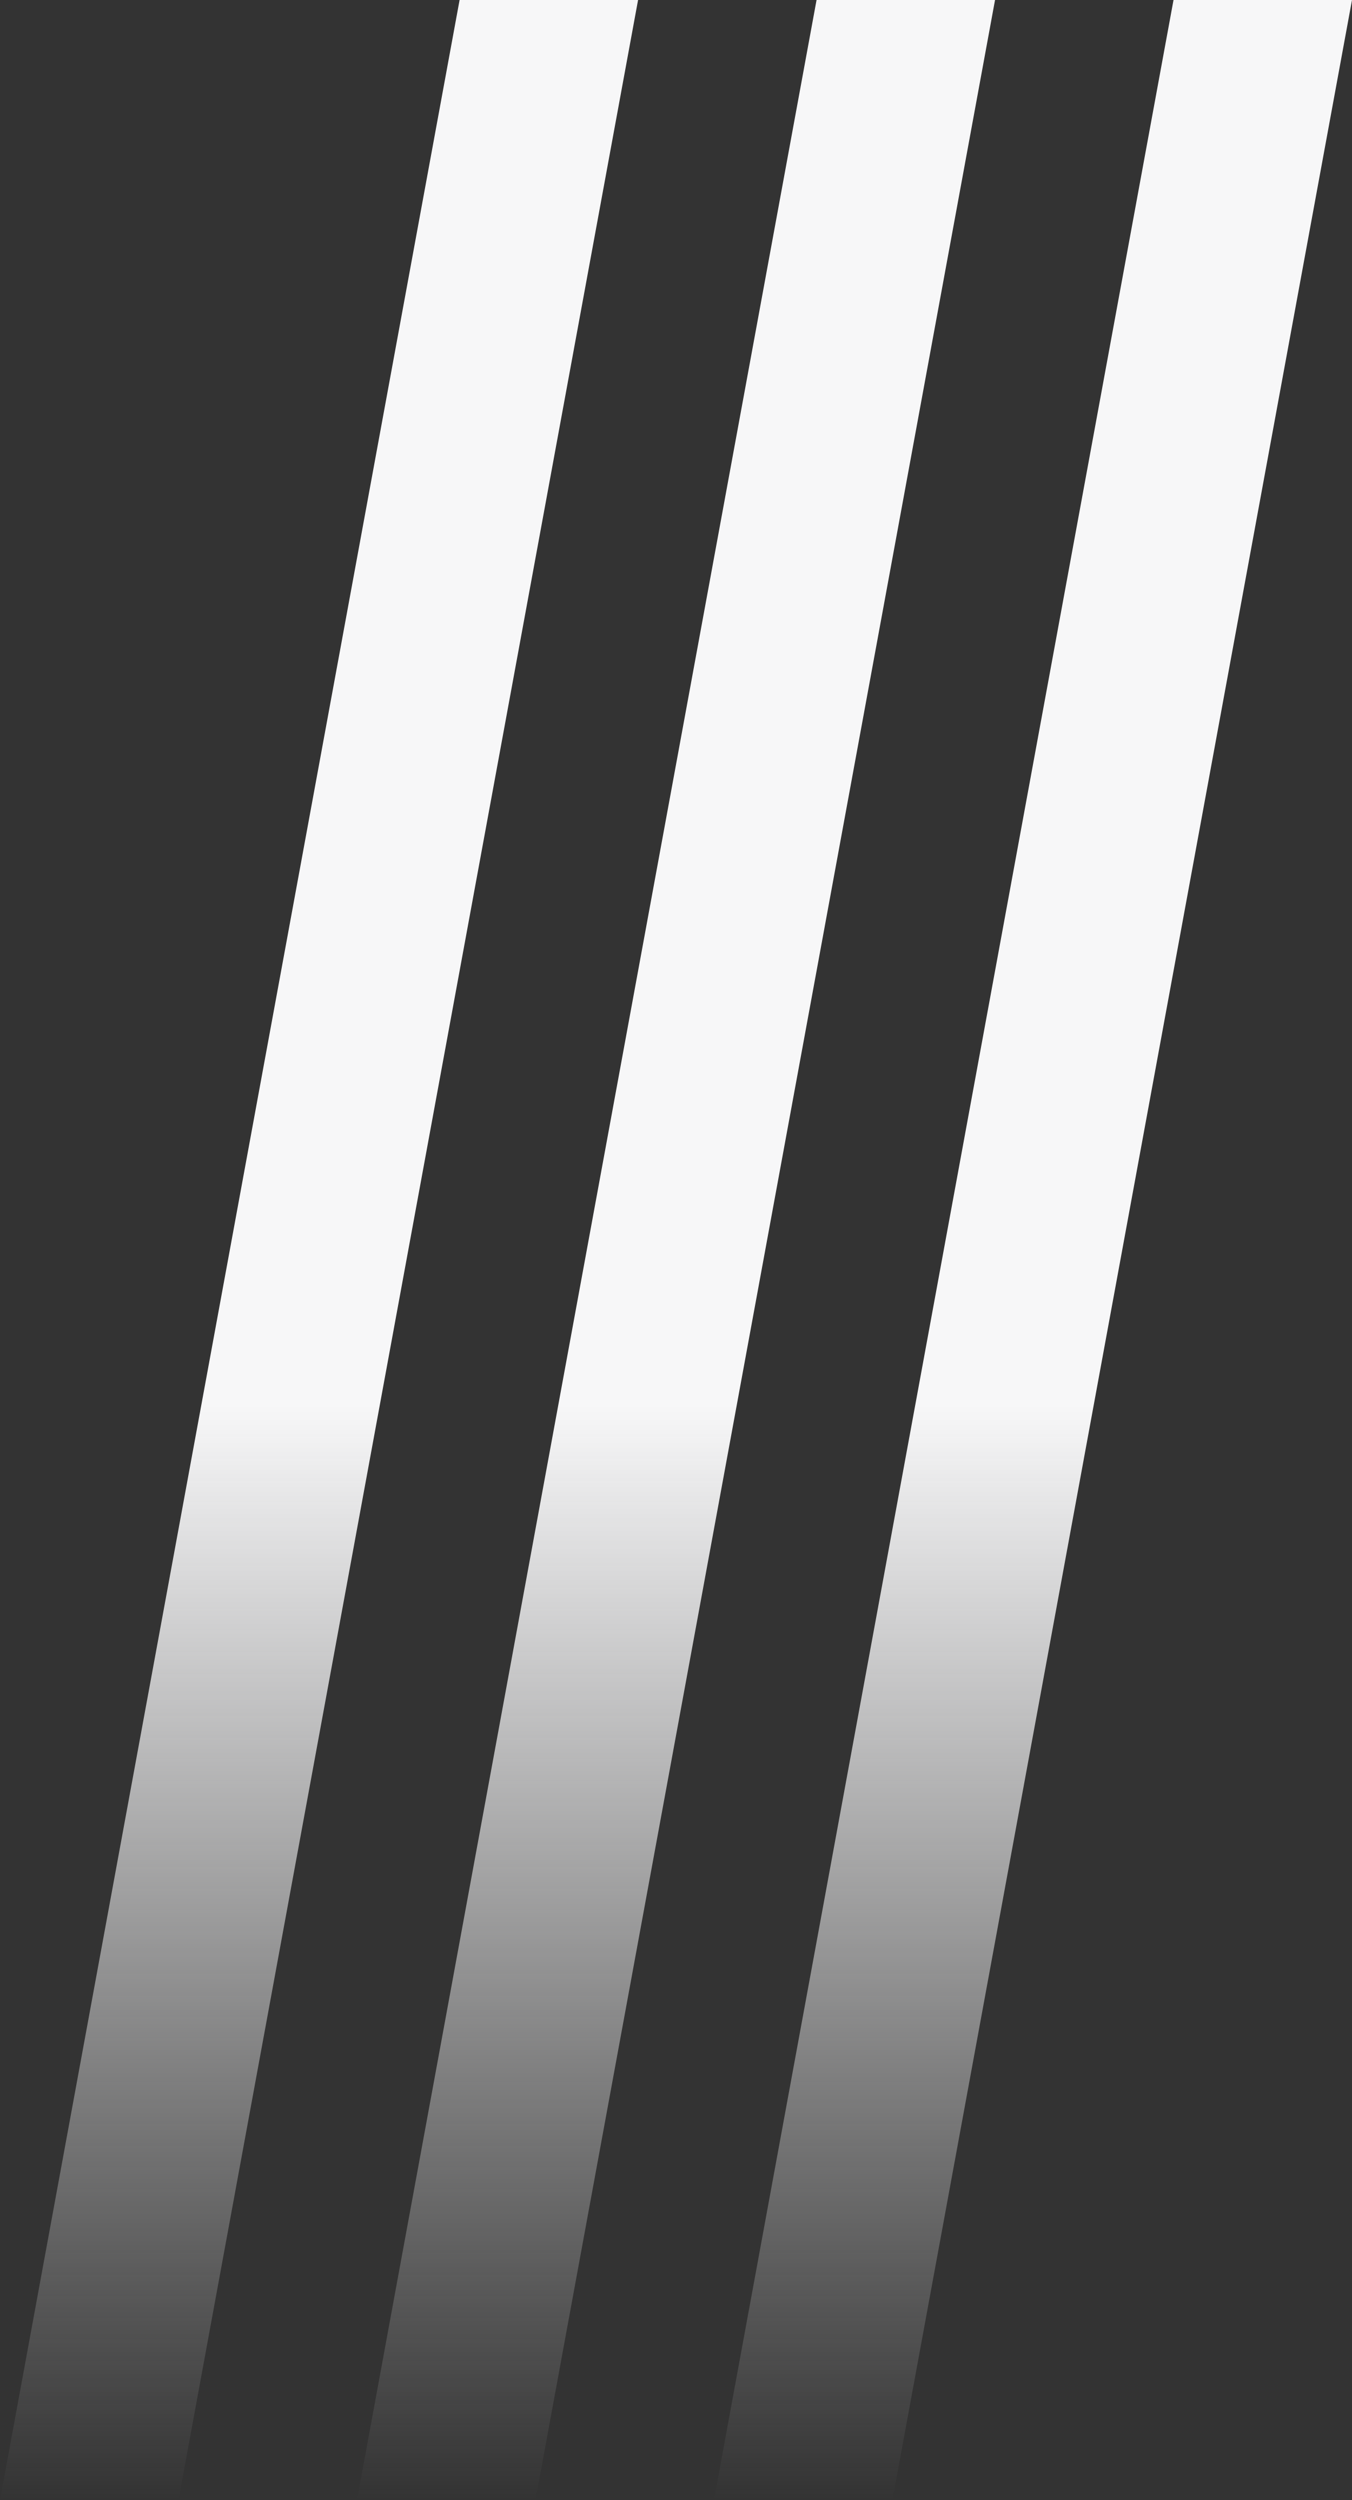
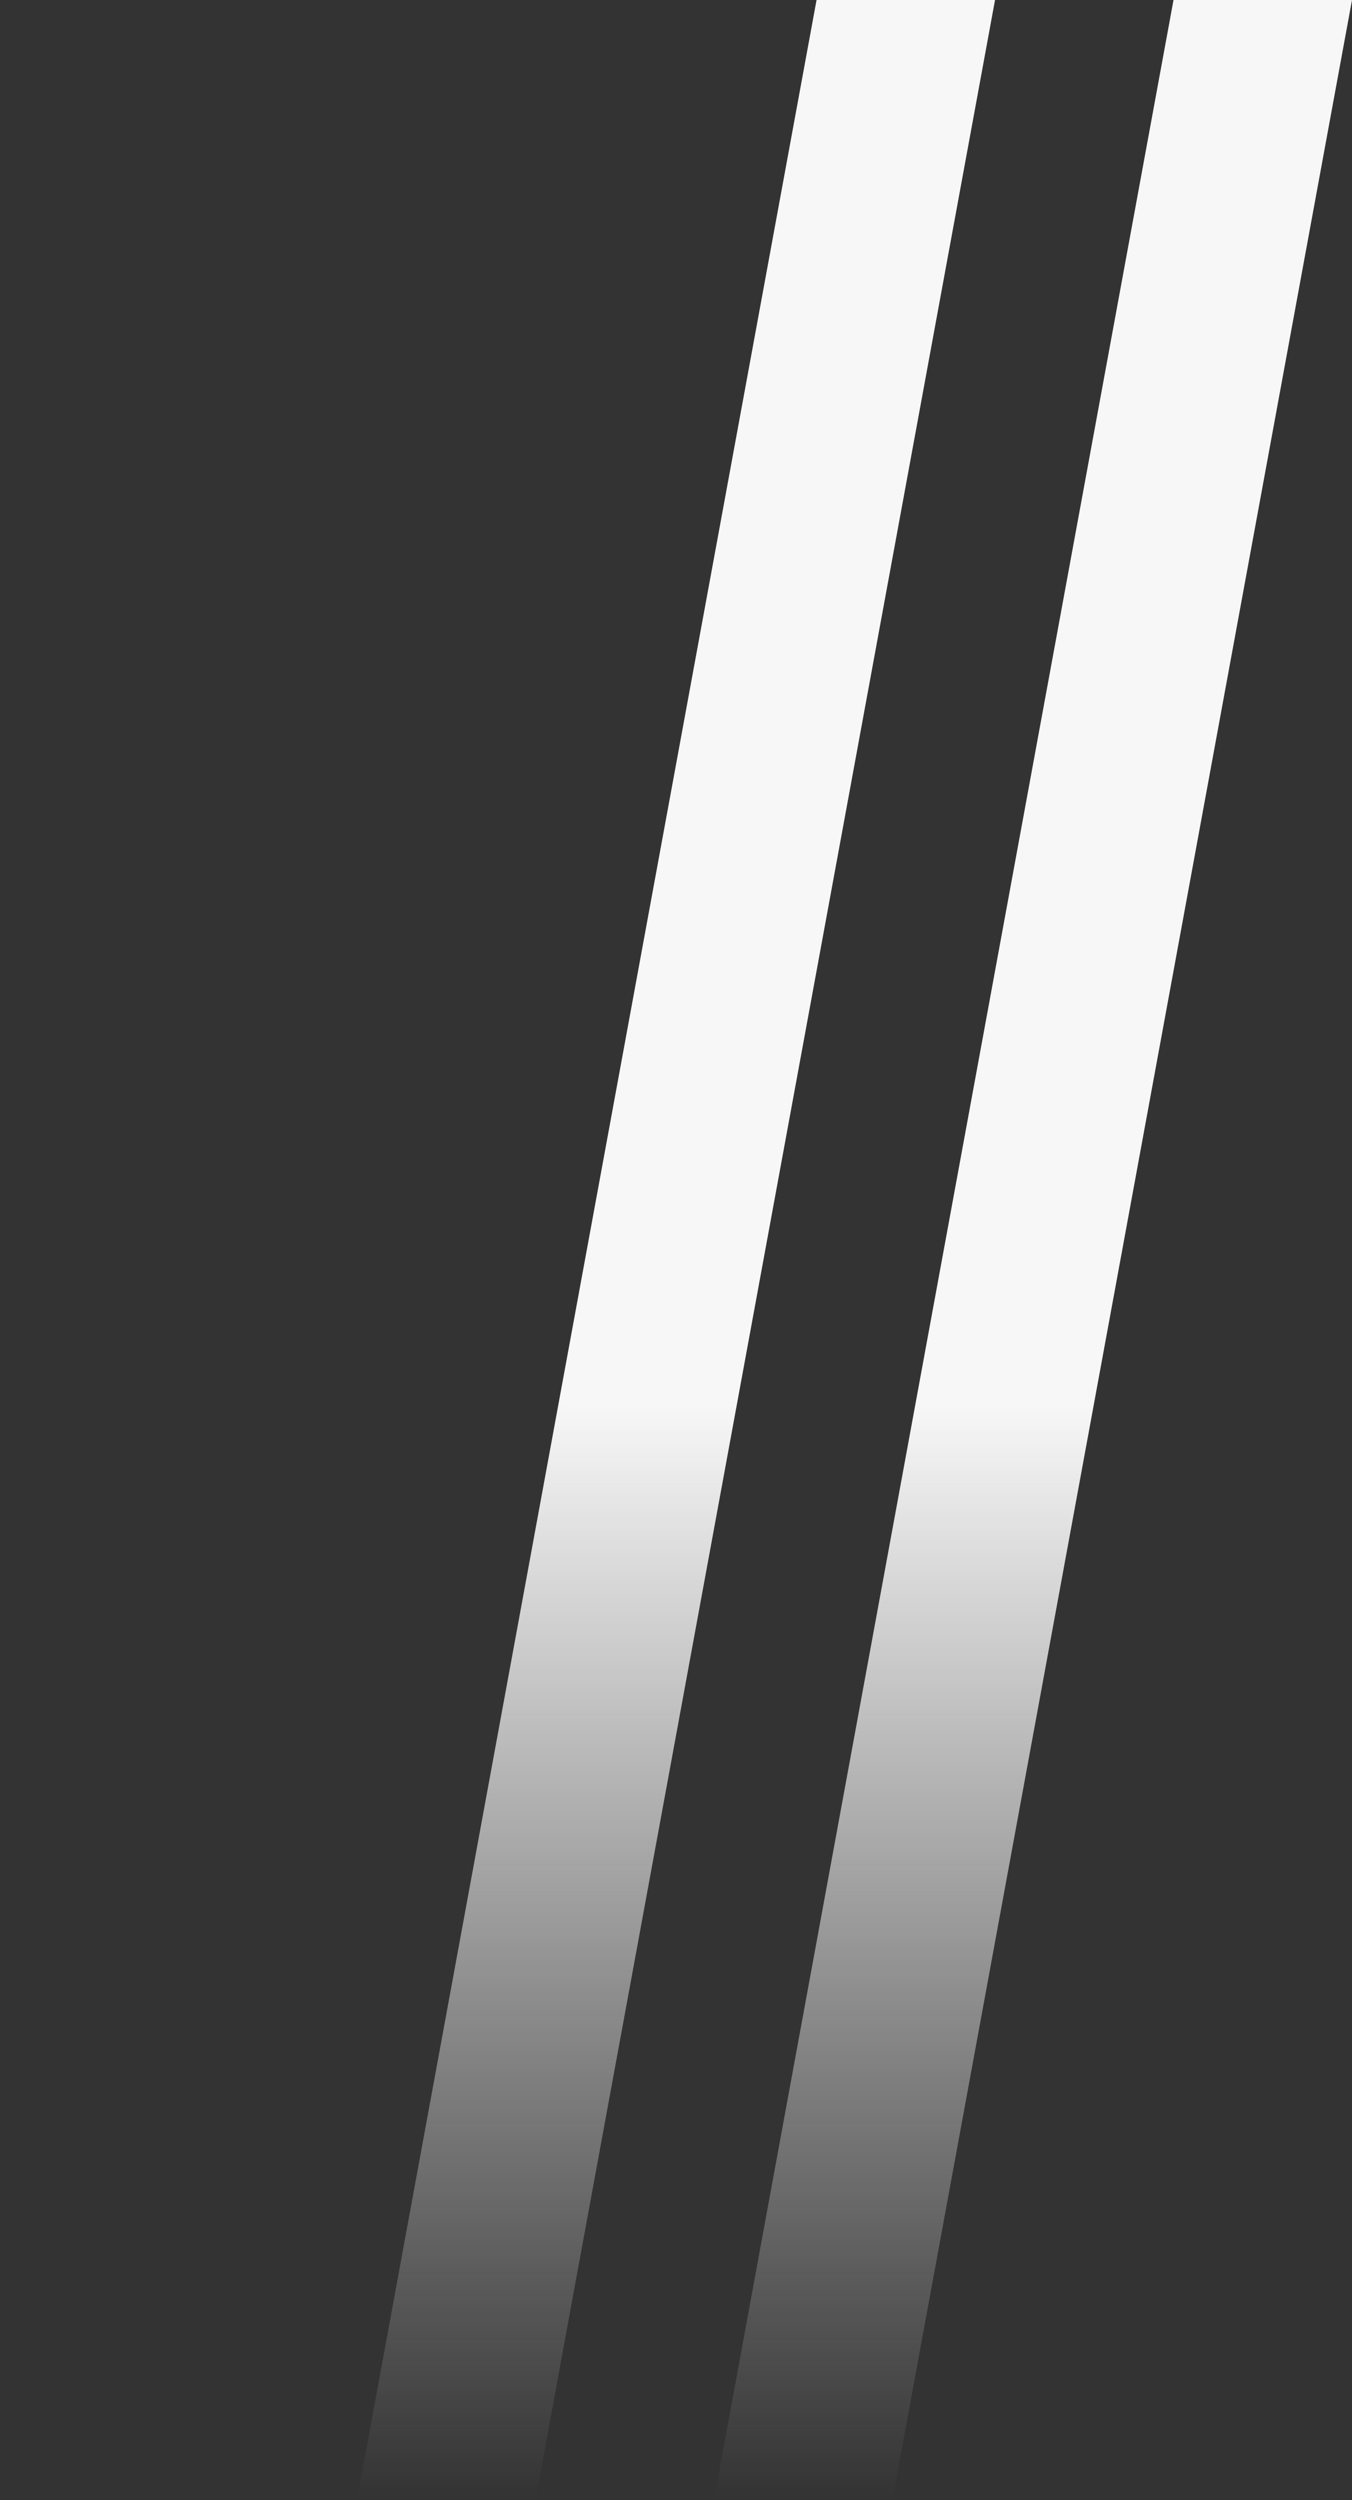
<svg xmlns="http://www.w3.org/2000/svg" width="303" height="560" viewBox="0 0 303 560" fill="none">
  <rect x="0" y="0" width="303" height="560" fill="#333333" stroke="none" />
-   <path d="M103 0H143L40 560H0L103 0Z" fill="url(#paint0_linear_410_3188)" />
-   <path d="M183 0H223L120 560H80L183 0Z" fill="url(#paint1_linear_410_3188)" />
+   <path d="M183 0H223L120 560H80L183 0" fill="url(#paint1_linear_410_3188)" />
  <path d="M263 0H303L200 560H160L263 0Z" fill="url(#paint2_linear_410_3188)" />
  <defs>
    <linearGradient id="paint0_linear_410_3188" x1="71.5" y1="0" x2="71.5" y2="560" gradientUnits="userSpaceOnUse">
      <stop offset="0.562" stop-color="#F7F7F8" />
      <stop offset="1" stop-color="#F7F7F8" stop-opacity="0" />
    </linearGradient>
    <linearGradient id="paint1_linear_410_3188" x1="151.5" y1="0" x2="151.5" y2="560" gradientUnits="userSpaceOnUse">
      <stop offset="0.562" stop-color="#F7F7F8" />
      <stop offset="1" stop-color="#F7F7F8" stop-opacity="0" />
    </linearGradient>
    <linearGradient id="paint2_linear_410_3188" x1="231.5" y1="0" x2="231.5" y2="560" gradientUnits="userSpaceOnUse">
      <stop offset="0.562" stop-color="#F7F7F8" />
      <stop offset="1" stop-color="#F7F7F8" stop-opacity="0" />
    </linearGradient>
  </defs>
</svg>